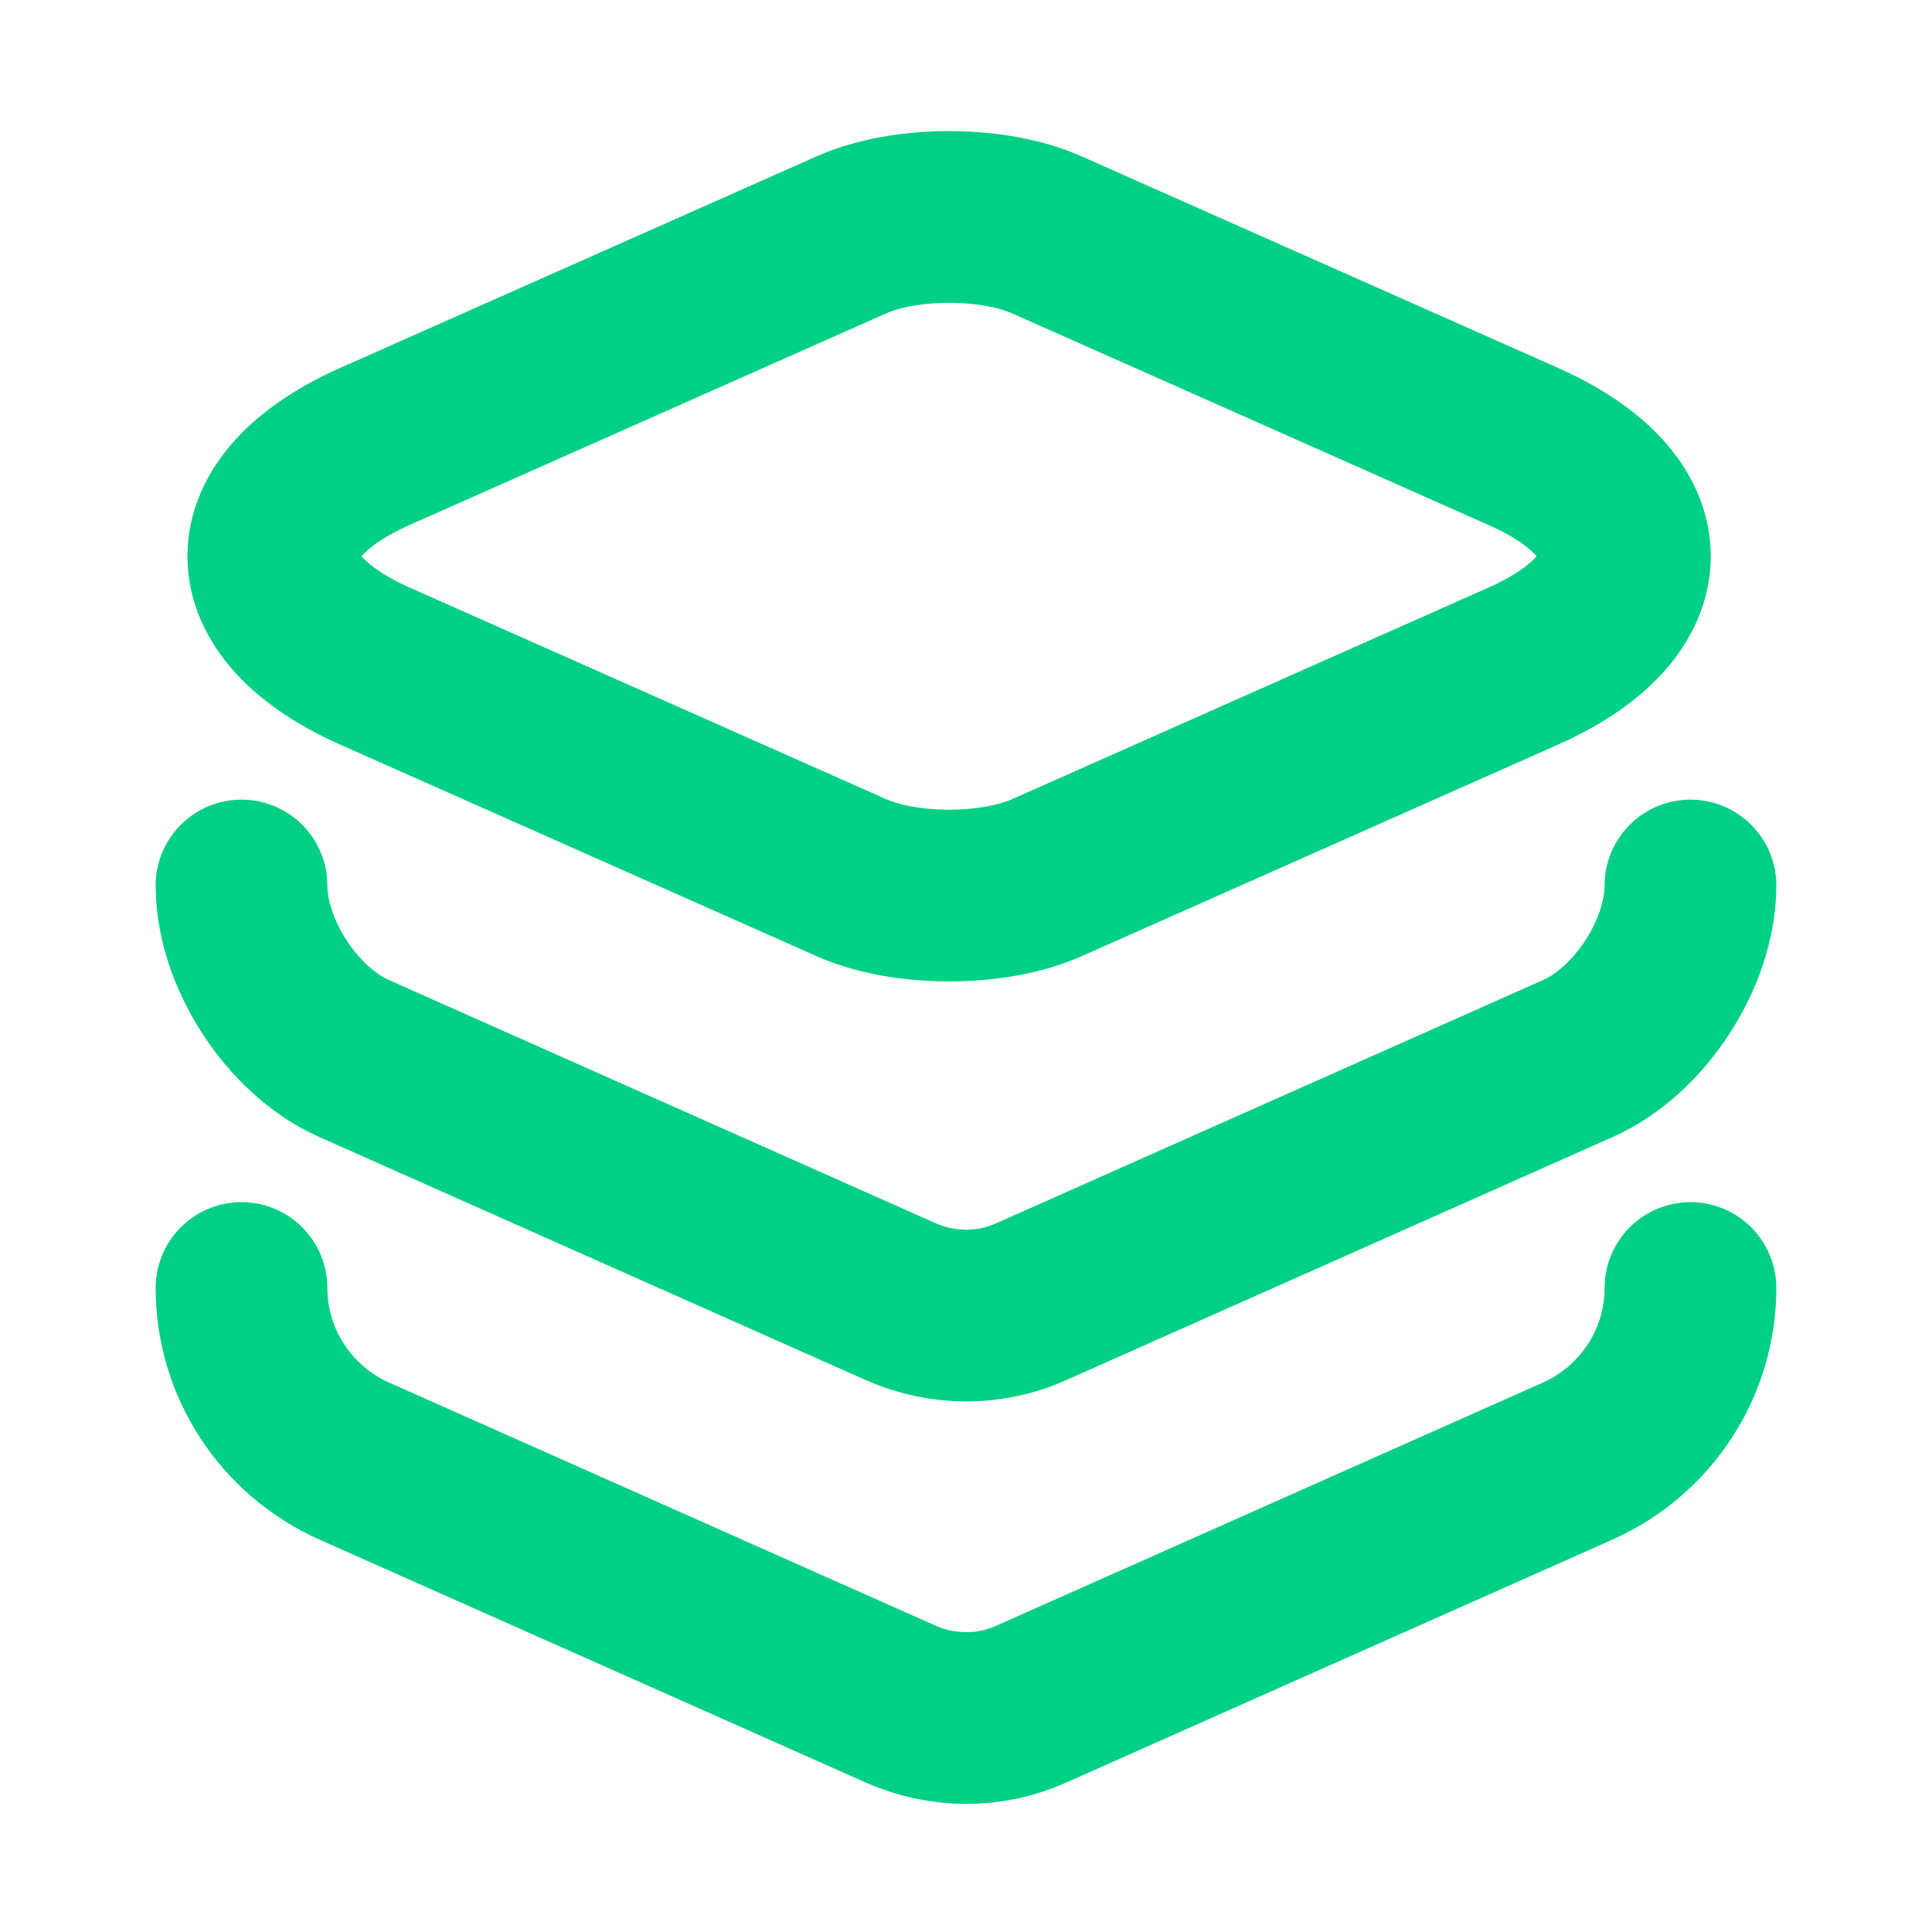
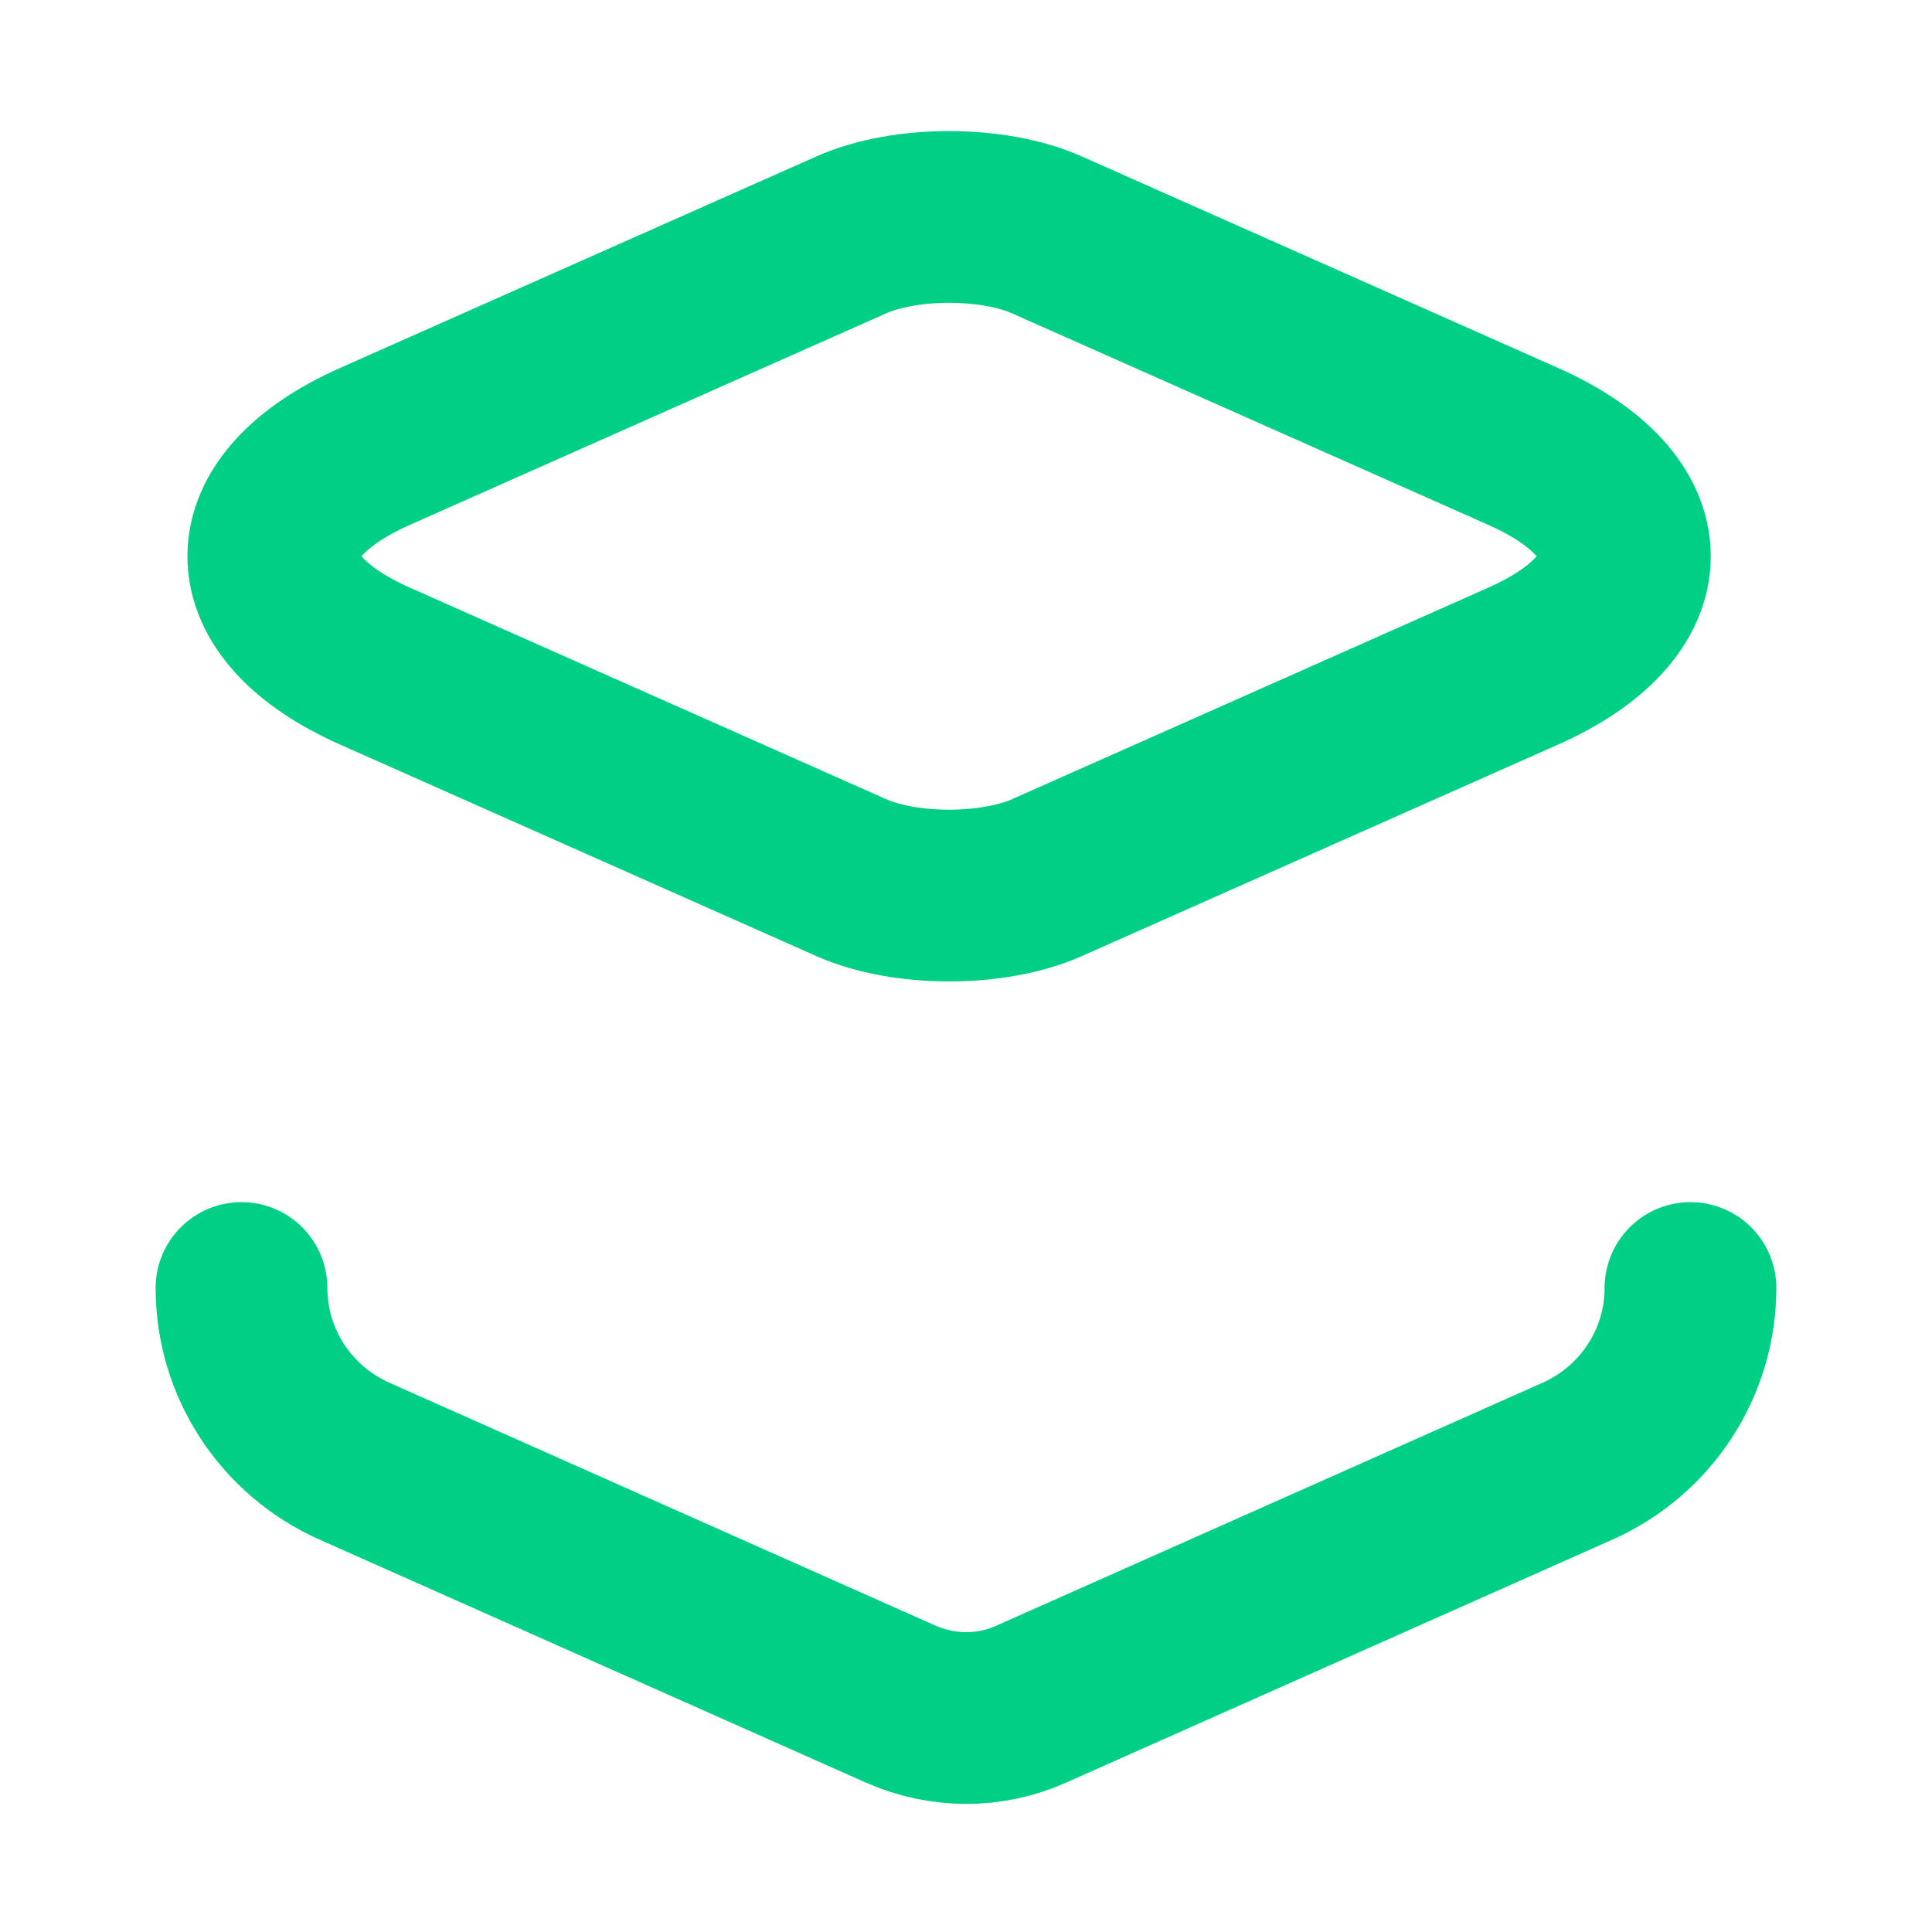
<svg xmlns="http://www.w3.org/2000/svg" width="45" height="45" viewBox="0 0 45 45" fill="none">
  <path d="M24.394 5.475L35.456 10.388C38.644 11.794 38.644 14.119 35.456 15.525L24.394 20.438C23.138 21 21.075 21 19.819 20.438L8.756 15.525C5.569 14.119 5.569 11.794 8.756 10.388L19.819 5.475C21.075 4.913 23.138 4.913 24.394 5.475Z" stroke="#00D085" stroke-width="4" stroke-linecap="round" stroke-linejoin="round" />
-   <path d="M5.625 20.625C5.625 22.2 6.806 24.019 8.25 24.656L20.981 30.319C21.956 30.75 23.062 30.75 24.018 30.319L36.749 24.656C38.193 24.019 39.374 22.2 39.374 20.625" stroke="#00D085" stroke-width="4" stroke-linecap="round" stroke-linejoin="round" />
  <path d="M5.625 30C5.625 31.743 6.656 33.318 8.25 34.031L20.981 39.693C21.956 40.124 23.062 40.124 24.018 39.693L36.749 34.031C38.343 33.318 39.374 31.743 39.374 30" stroke="#00D085" stroke-width="4" stroke-linecap="round" stroke-linejoin="round" />
</svg>